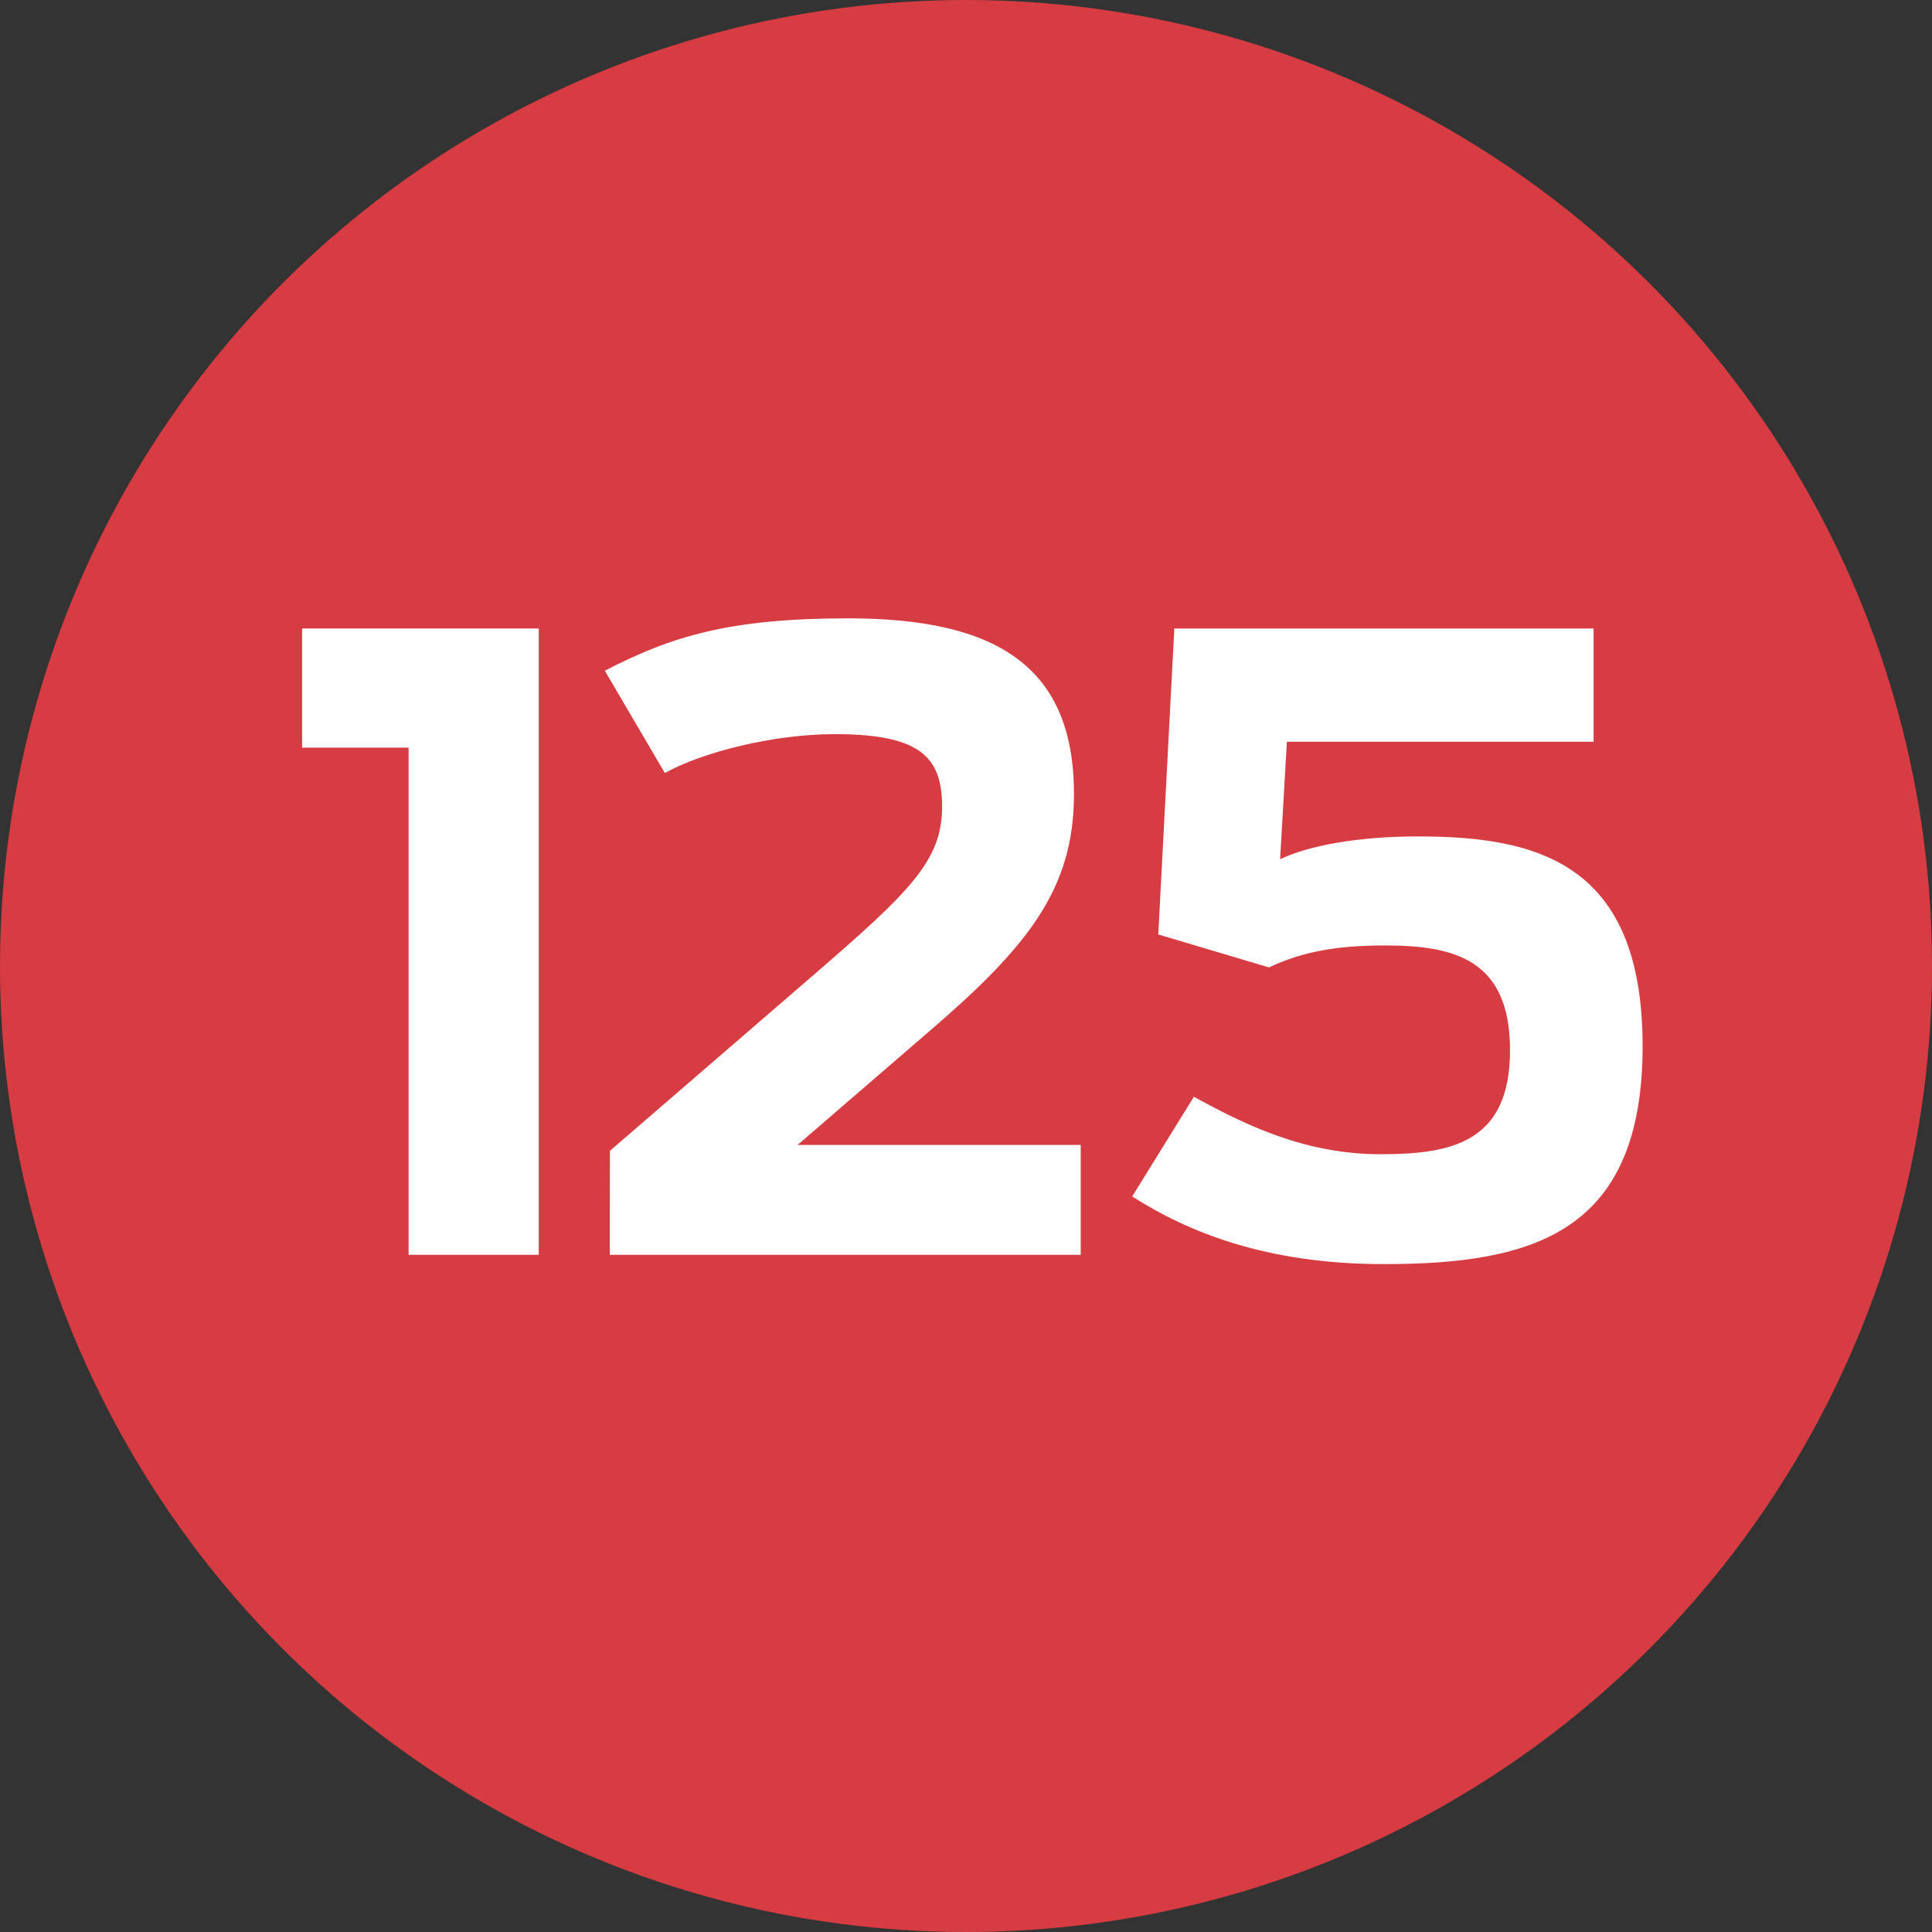
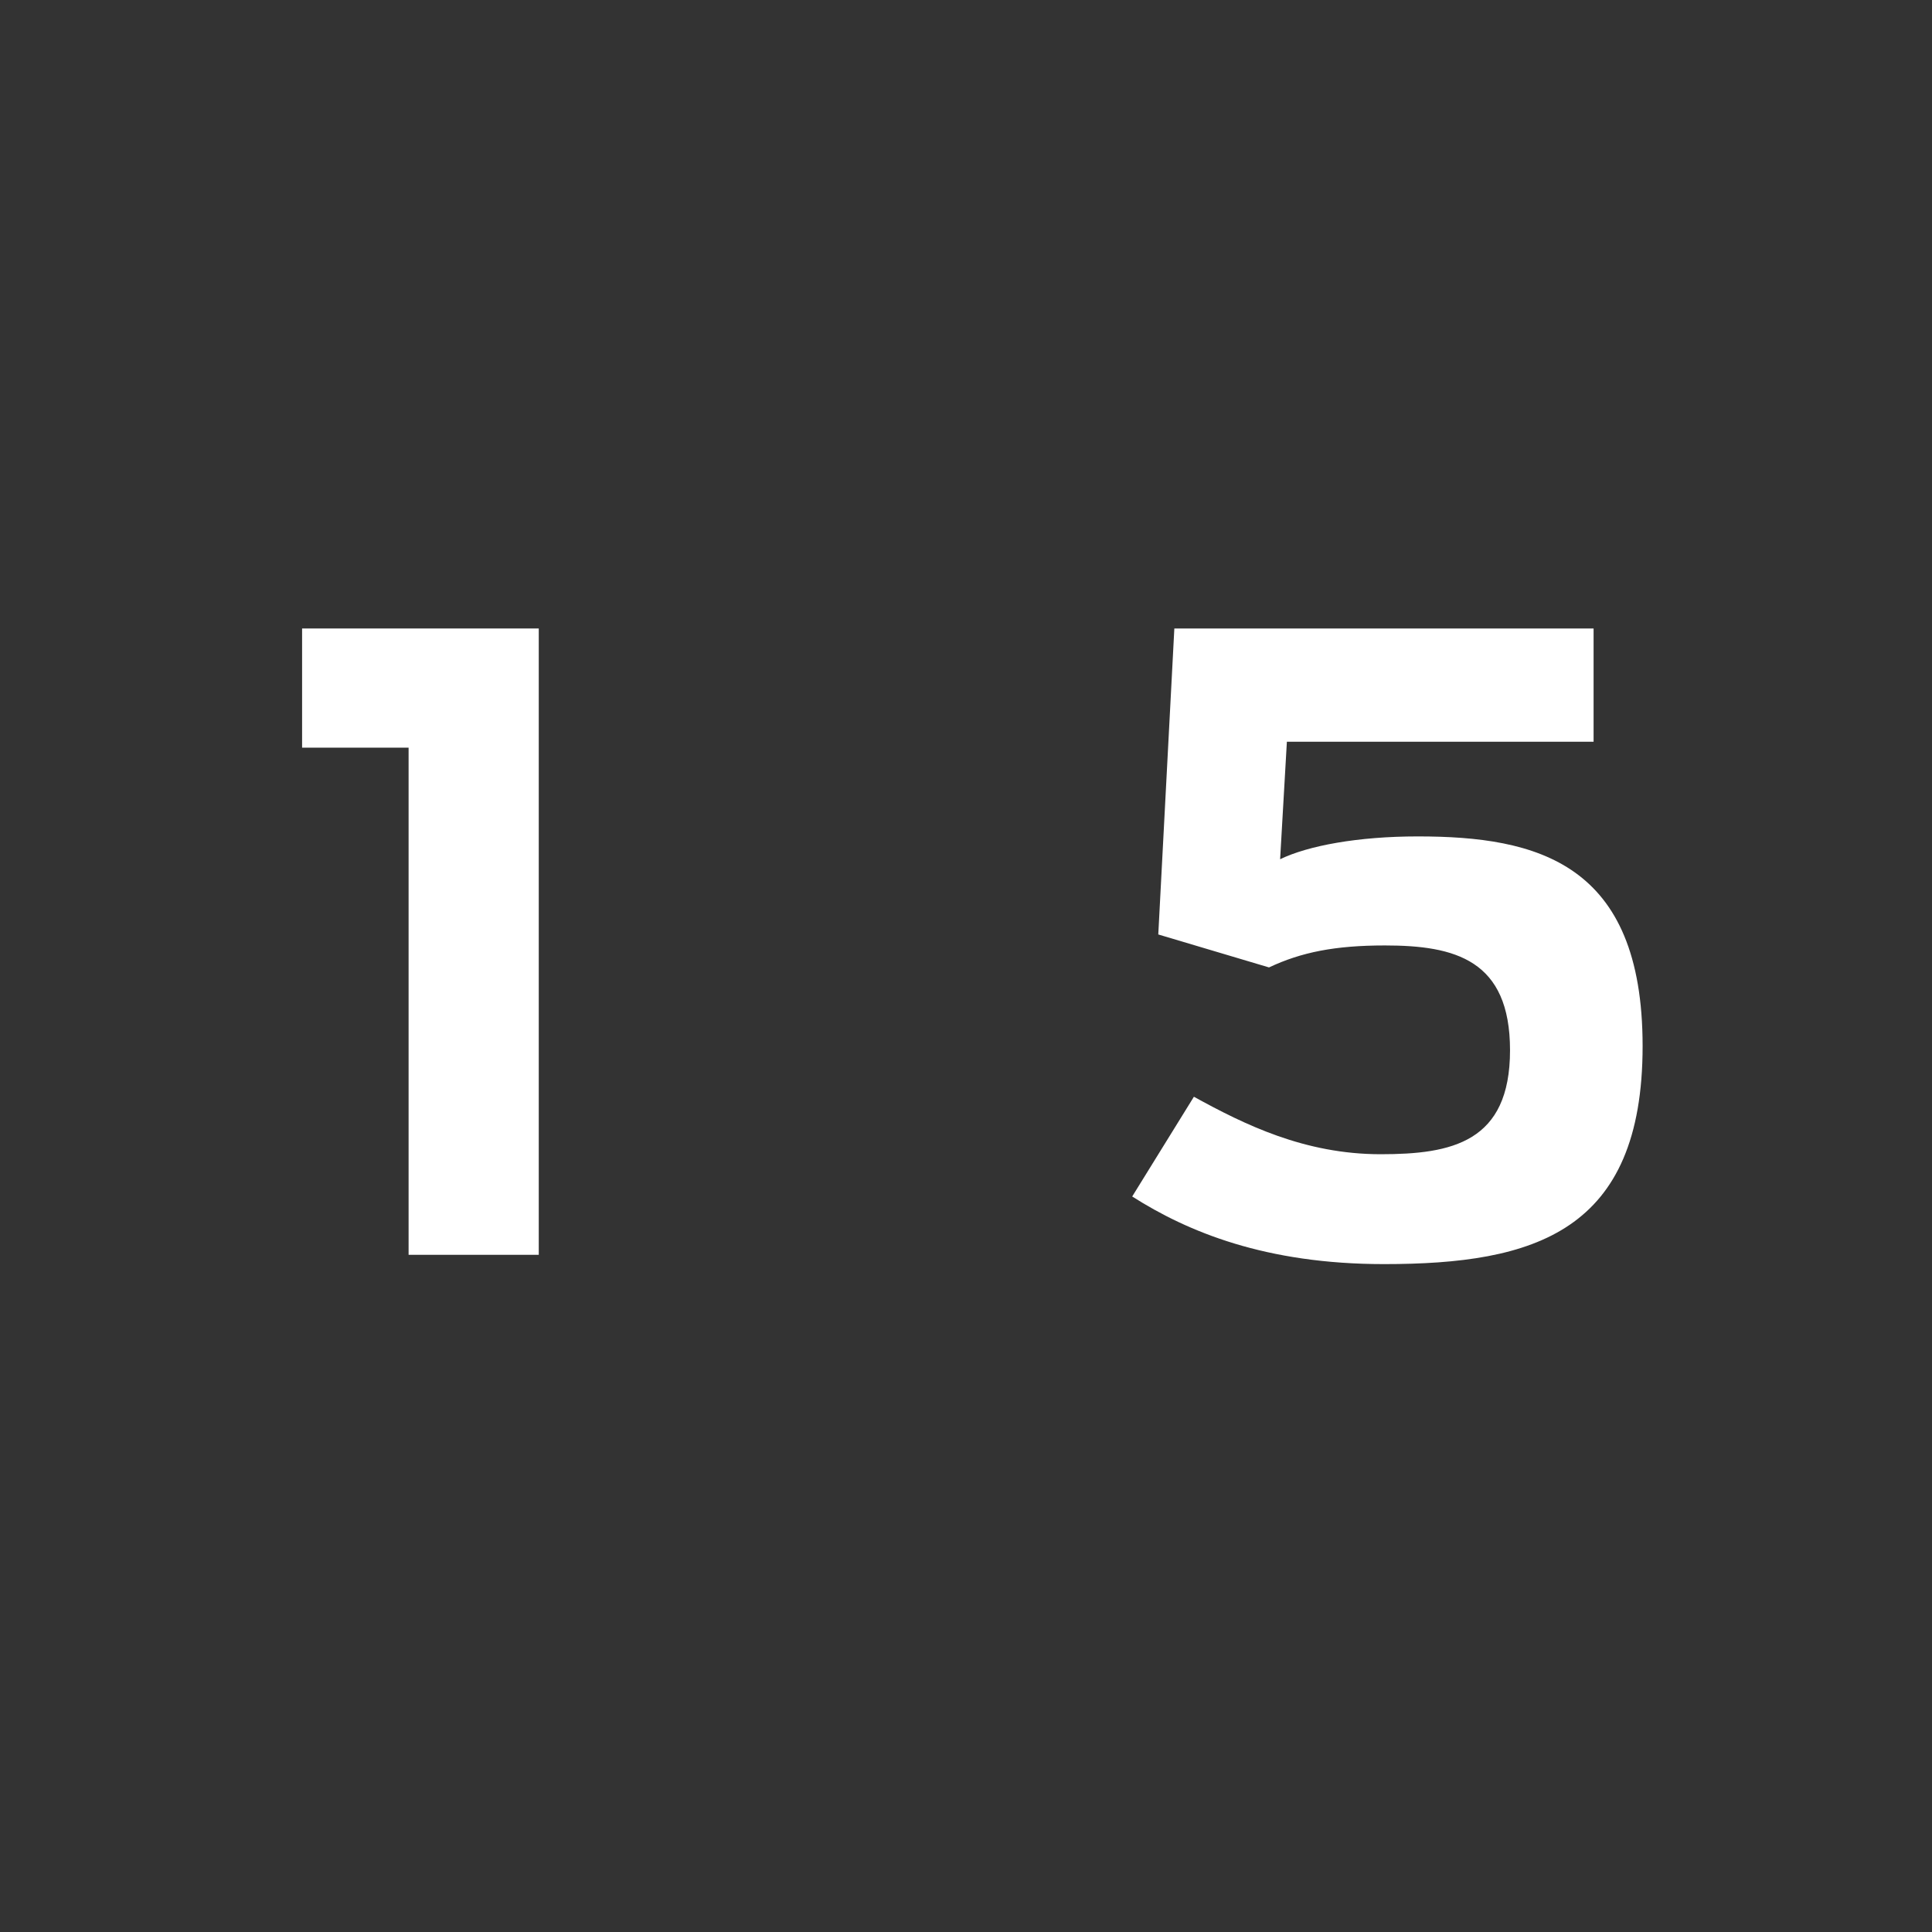
<svg xmlns="http://www.w3.org/2000/svg" width="800" height="800" viewBox="0 0 800 800">
  <rect x="0" y="0" width="800" height="800" fill="#333333" stroke="none" />
  <title>vdheijde-icon-125</title>
  <g id="Icoon">
-     <circle cx="400" cy="400" r="400" style="fill:#d63c41" />
-   </g>
+     </g>
  <g id="_125" data-name="125">
    <path d="M169.19,309.59h-44.1V260.24h98V519.59h-53.9Z" style="fill:#fff" />
-     <path d="M252.55,476.54l84.71-73.15c39.2-33.95,52.85-46.9,52.85-69.3,0-20.65-9.1-30.1-44.45-30.1-25.2,0-54.61,7.35-70.36,16.1l-24.85-42.35c27.65-14.35,51.8-21.7,100.81-21.7,61.95,0,93.45,20.3,93.45,72.8,0,39.55-19.25,63.35-60.9,99.05l-53.55,46.2H447.51v45.5h-195Z" style="fill:#fff" />
    <path d="M468.82,495.44l25.55-41.3c21,11.55,45.85,23.8,77.35,23.8,29.4,0,53.55-4.9,53.55-43.05,0-37.45-22.75-43.4-51.8-43.4-20.65,0-34.65,2.8-48,9.1l-45.85-13.65,6.65-126.7h173.6v46.9h-127l-2.8,48.65c11.55-5.6,32.2-9.45,57-9.45,49.35,0,93.1,10.85,93.1,86.8,0,77-44.8,90.3-107.1,90.3C524.12,523.44,491.92,510.14,468.82,495.44Z" style="fill:#fff" />
  </g>
</svg>